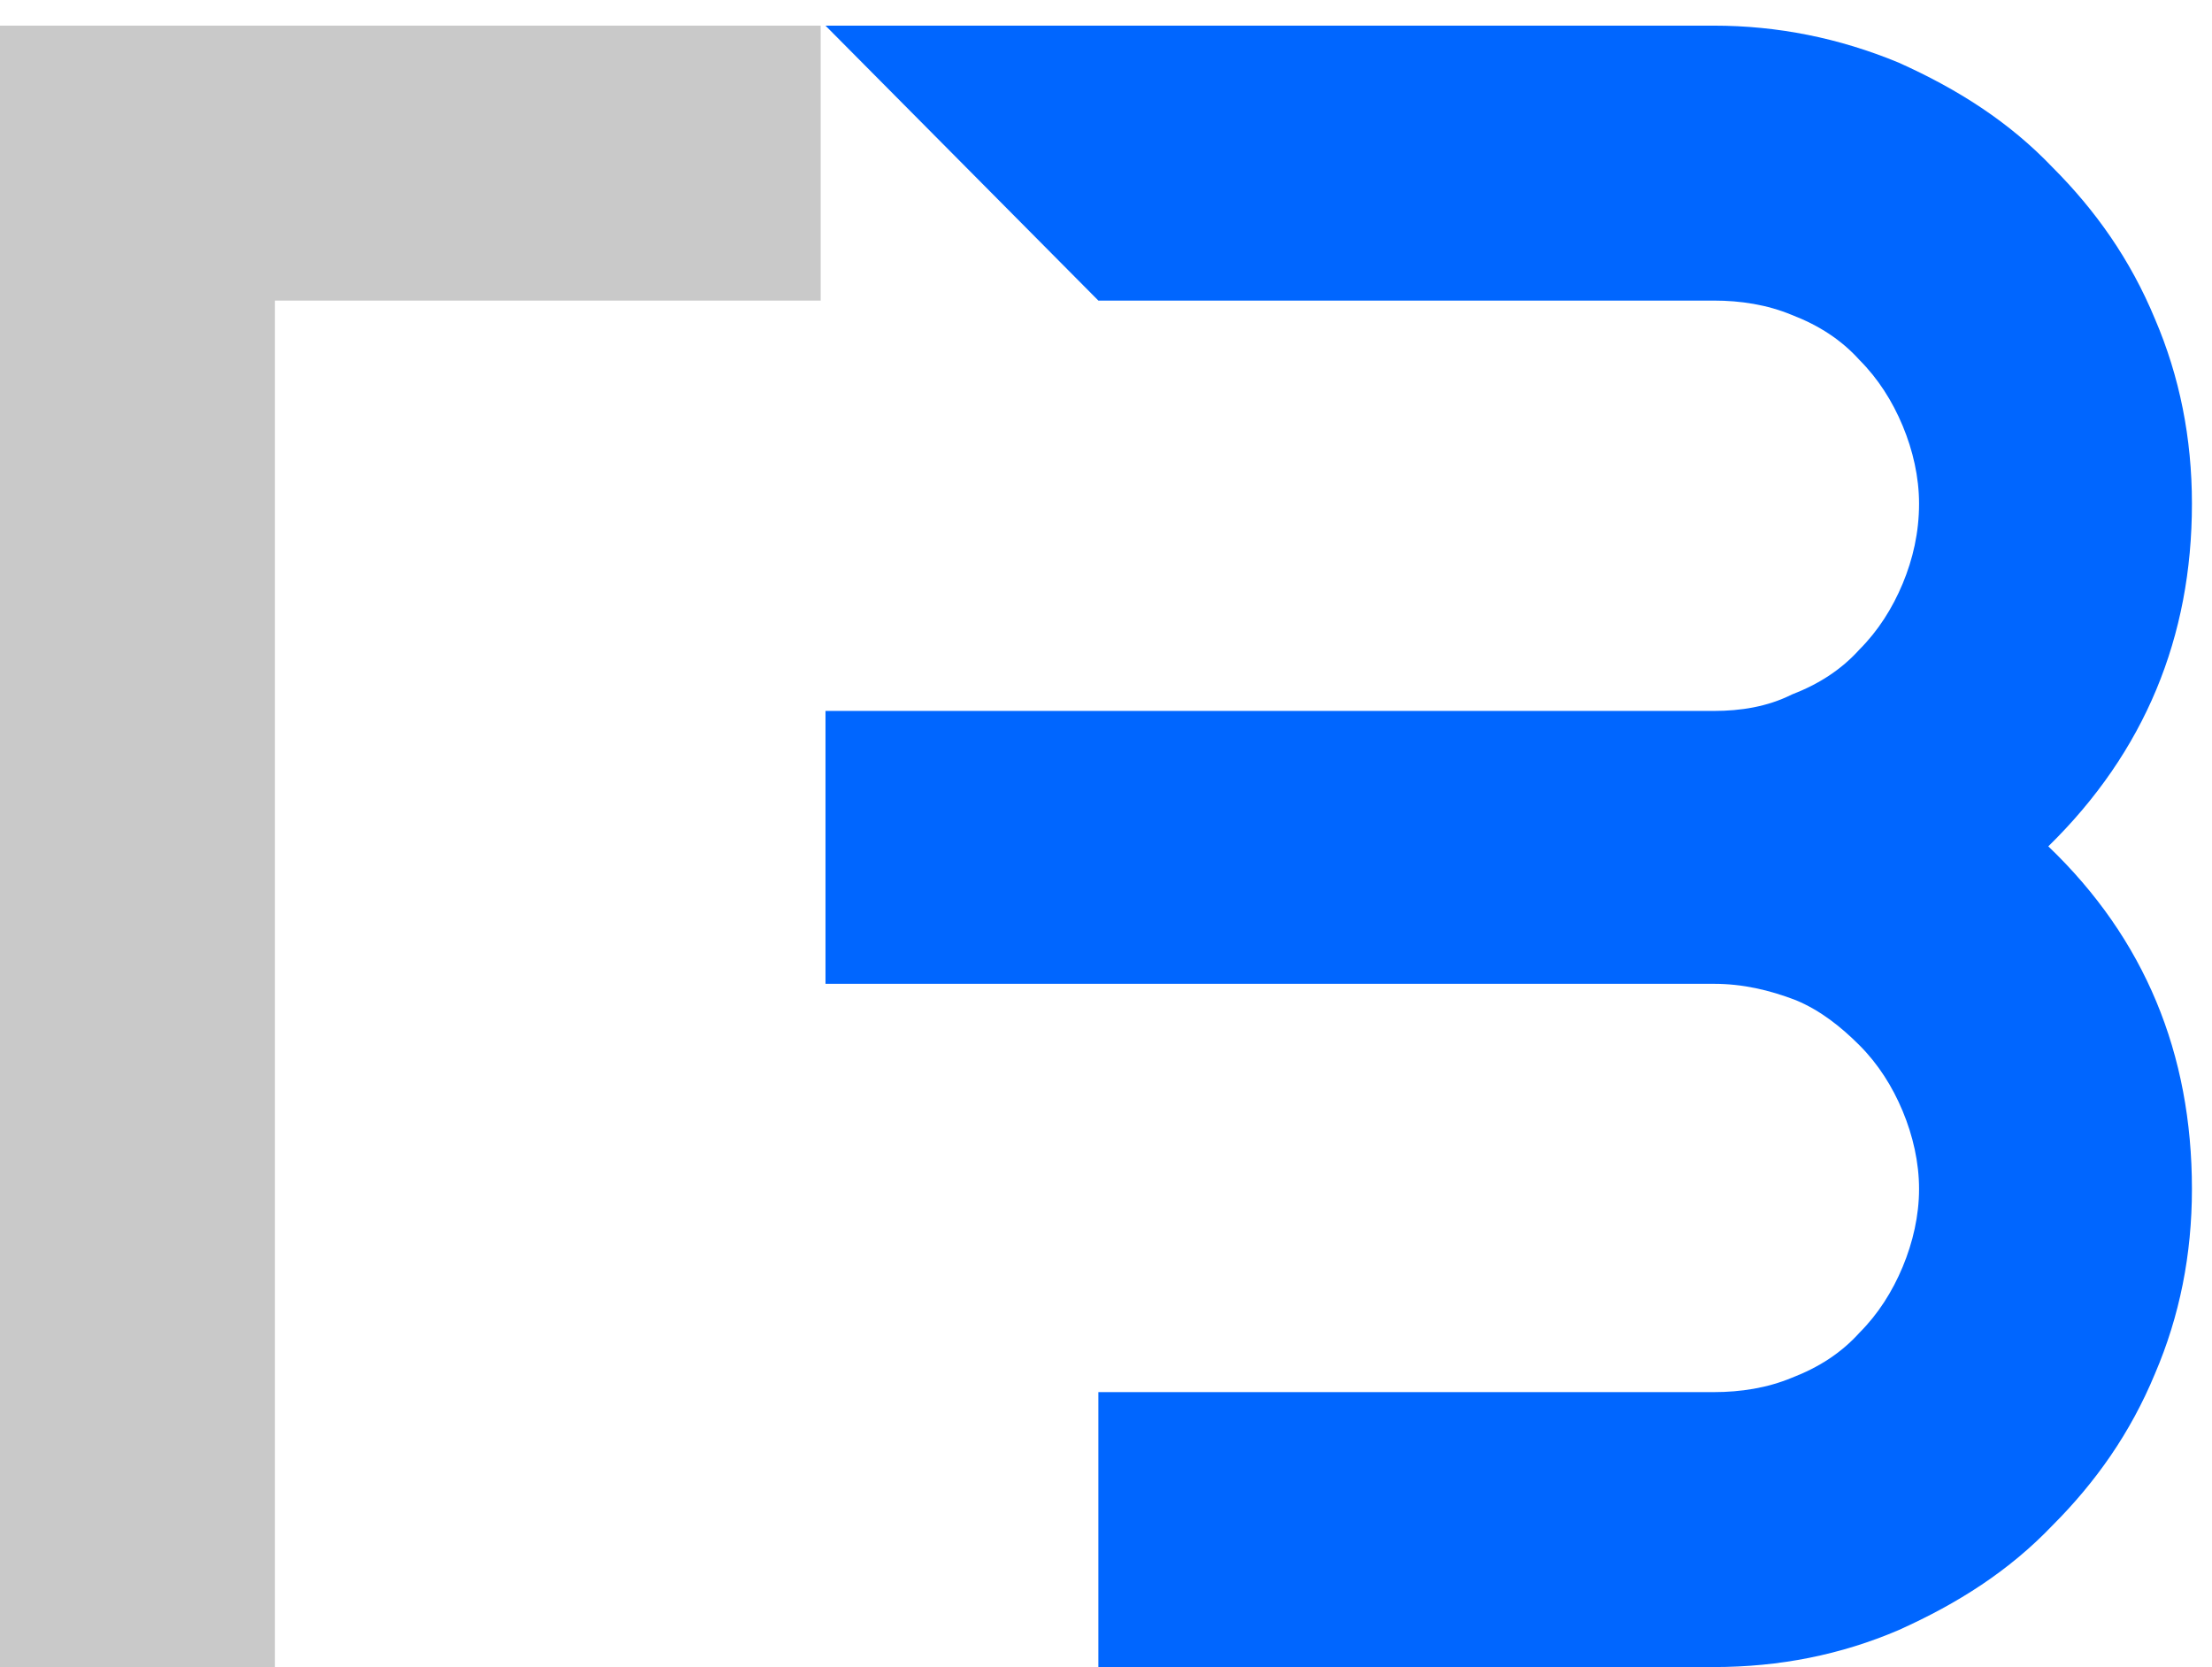
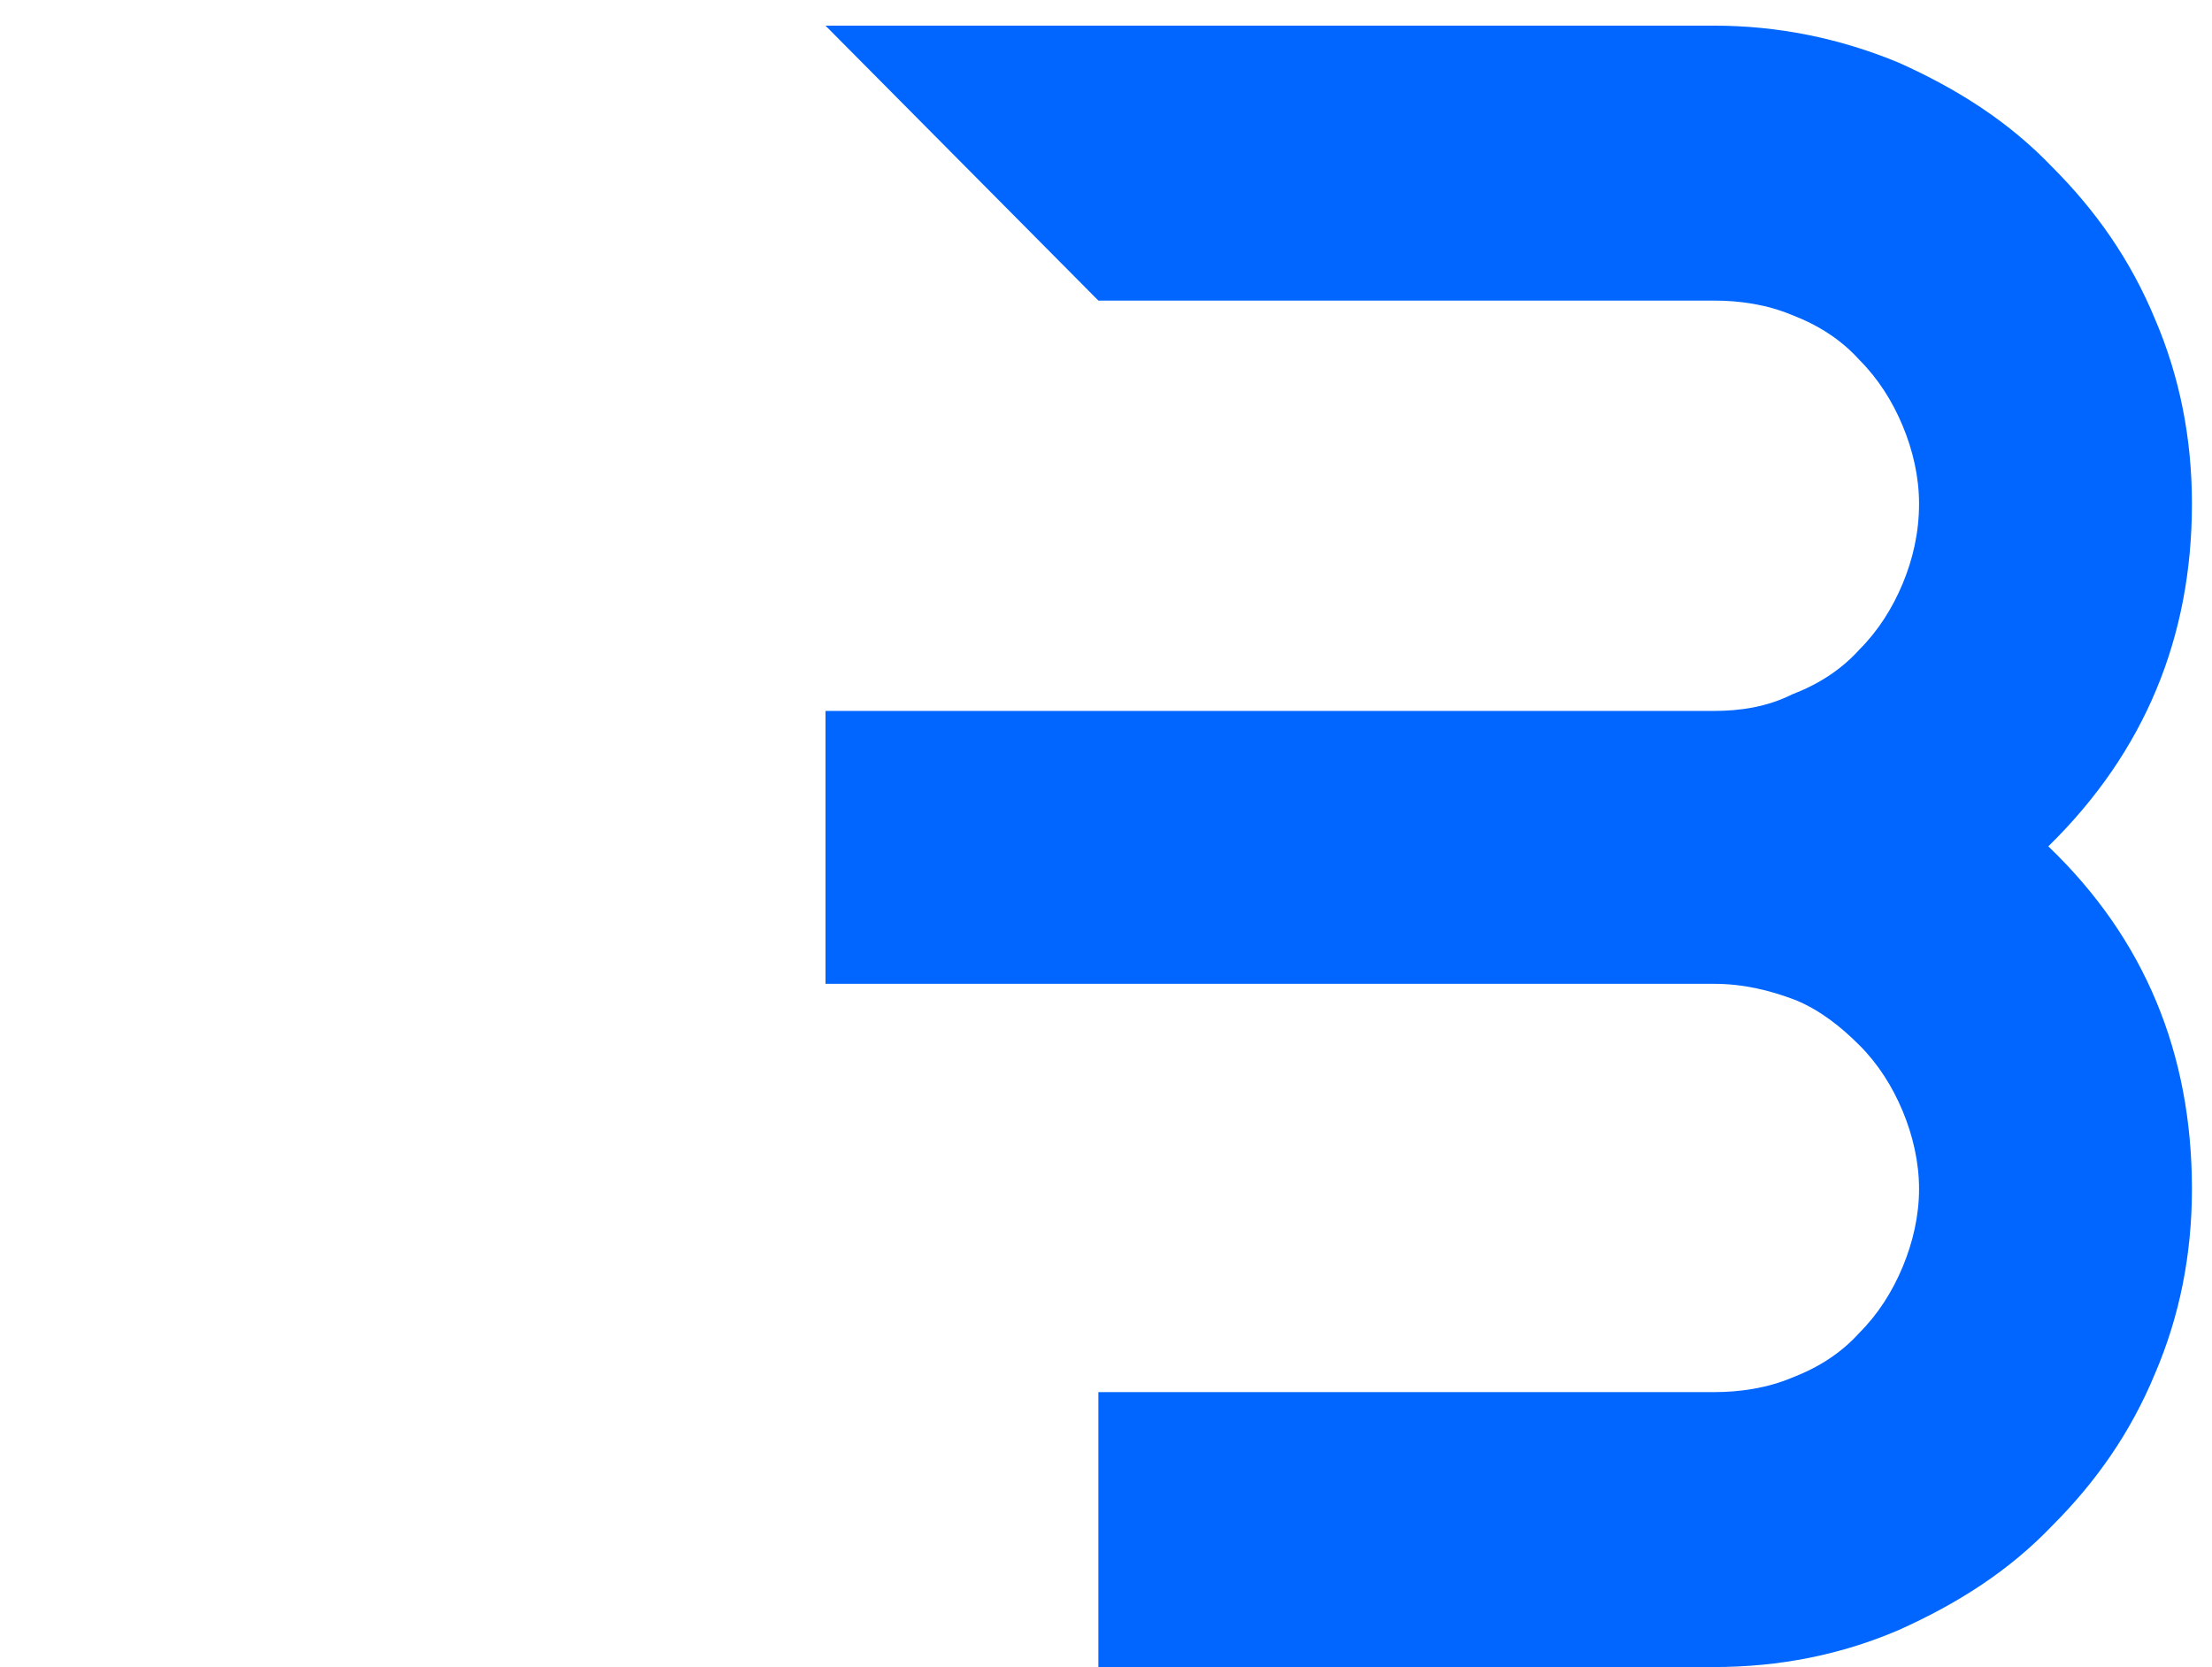
<svg xmlns="http://www.w3.org/2000/svg" width="69" height="52" viewBox="0 0 69 52" fill="none">
-   <path d="M0 0.8H25.6V9.376H8.576V52H0V9.376V0.8Z" fill="#C9C9C9" />
  <path d="M68.374 15.712C68.374 19.872 66.902 23.456 63.894 26.4C66.902 29.28 68.374 32.864 68.374 37.088C68.374 39.136 67.99 41.056 67.222 42.848C66.454 44.704 65.366 46.24 64.022 47.584C62.678 48.992 61.078 50.016 59.222 50.848C57.43 51.616 55.51 52 53.462 52H34.262V43.424H53.462C54.294 43.424 55.126 43.296 55.894 42.976C56.726 42.656 57.43 42.208 58.006 41.568C58.582 40.992 59.03 40.288 59.35 39.52C59.67 38.752 59.862 37.92 59.862 37.088C59.862 36.256 59.67 35.424 59.35 34.656C59.03 33.888 58.582 33.184 58.006 32.608C57.43 32.032 56.79 31.52 56.022 31.2C55.19 30.88 54.358 30.688 53.462 30.688H34.262H25.75V22.176H30.87H34.262H53.462C54.294 22.176 55.126 22.048 55.894 21.664C56.726 21.344 57.43 20.896 58.006 20.256C58.582 19.68 59.03 18.976 59.35 18.208C59.67 17.44 59.862 16.608 59.862 15.712C59.862 14.88 59.67 14.048 59.35 13.28C59.03 12.512 58.582 11.808 58.006 11.232C57.43 10.592 56.726 10.144 55.894 9.824C55.126 9.504 54.294 9.376 53.462 9.376H34.262L25.75 0.8H53.462C55.446 0.8 57.366 1.184 59.222 1.952C61.078 2.784 62.678 3.808 64.022 5.216C65.366 6.56 66.454 8.096 67.222 9.952C67.99 11.744 68.374 13.664 68.374 15.712Z" fill="#0066FF" />
</svg>